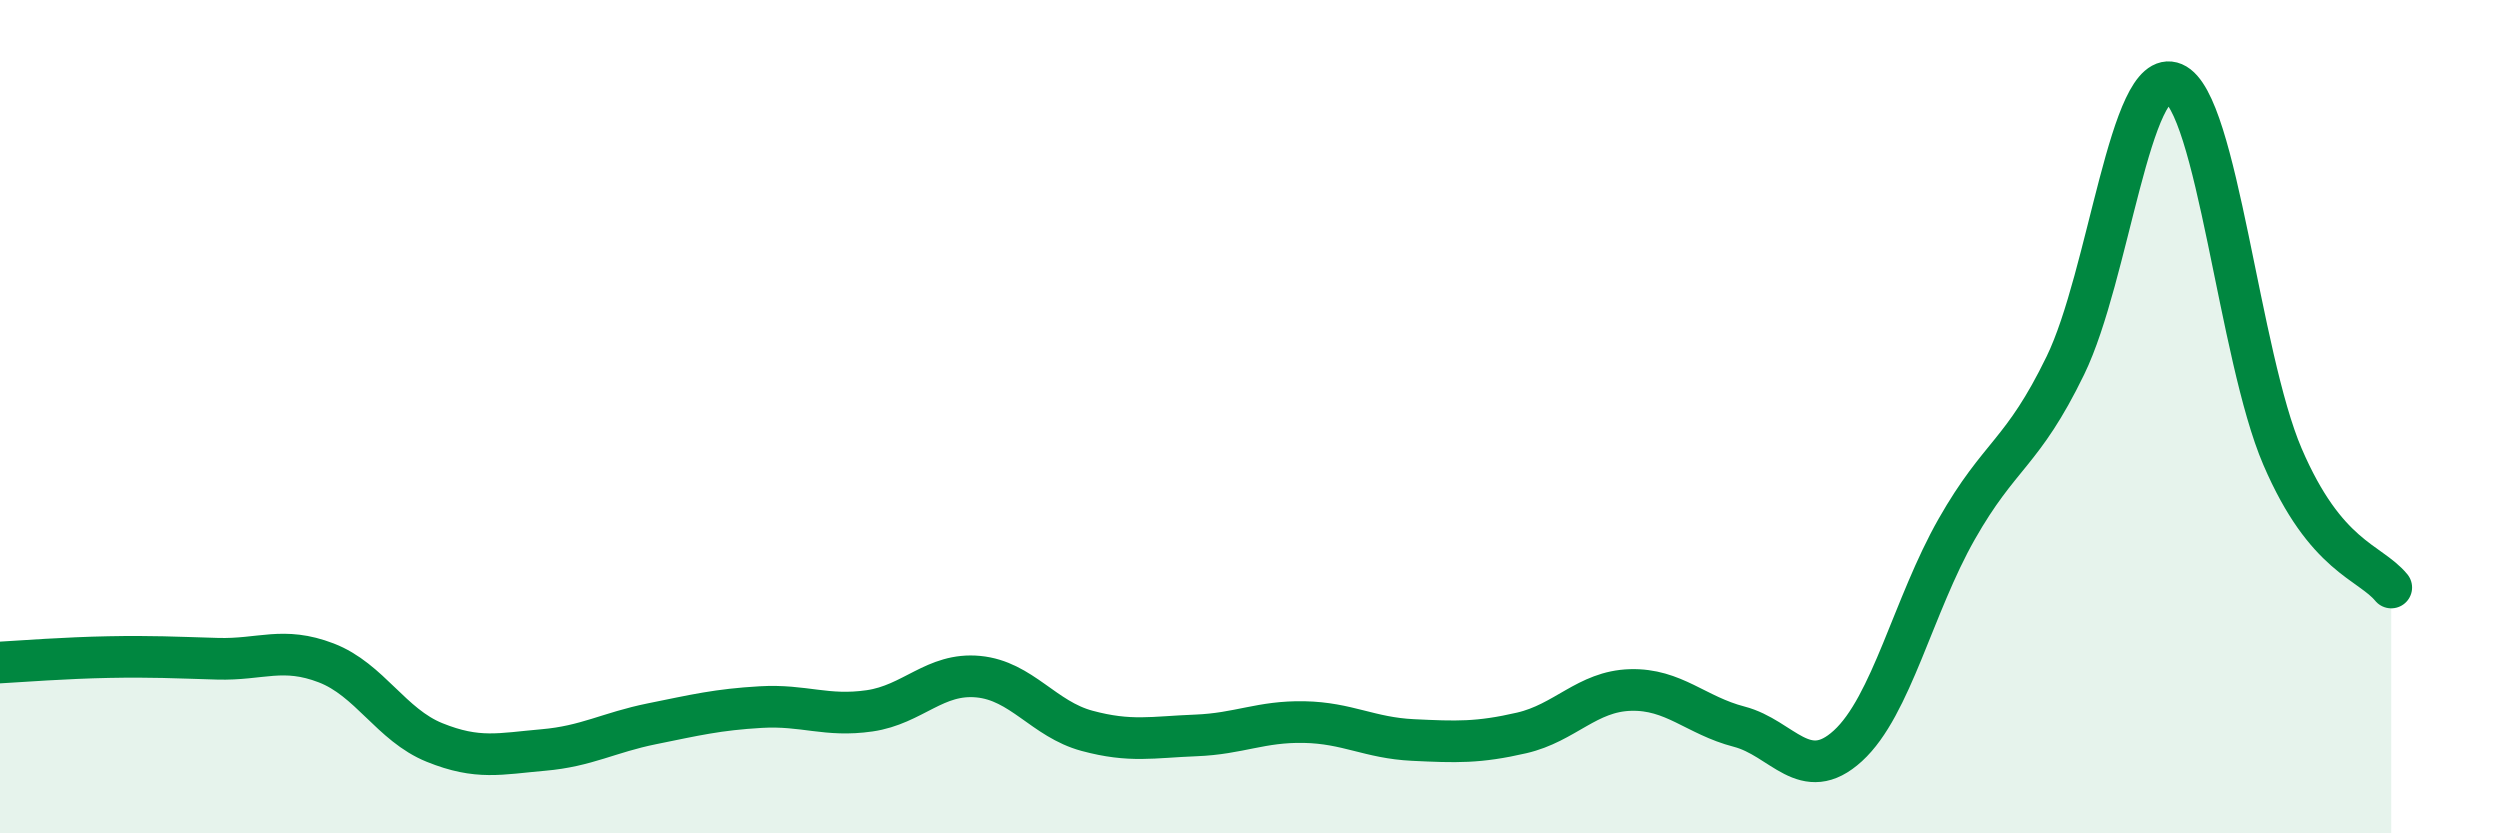
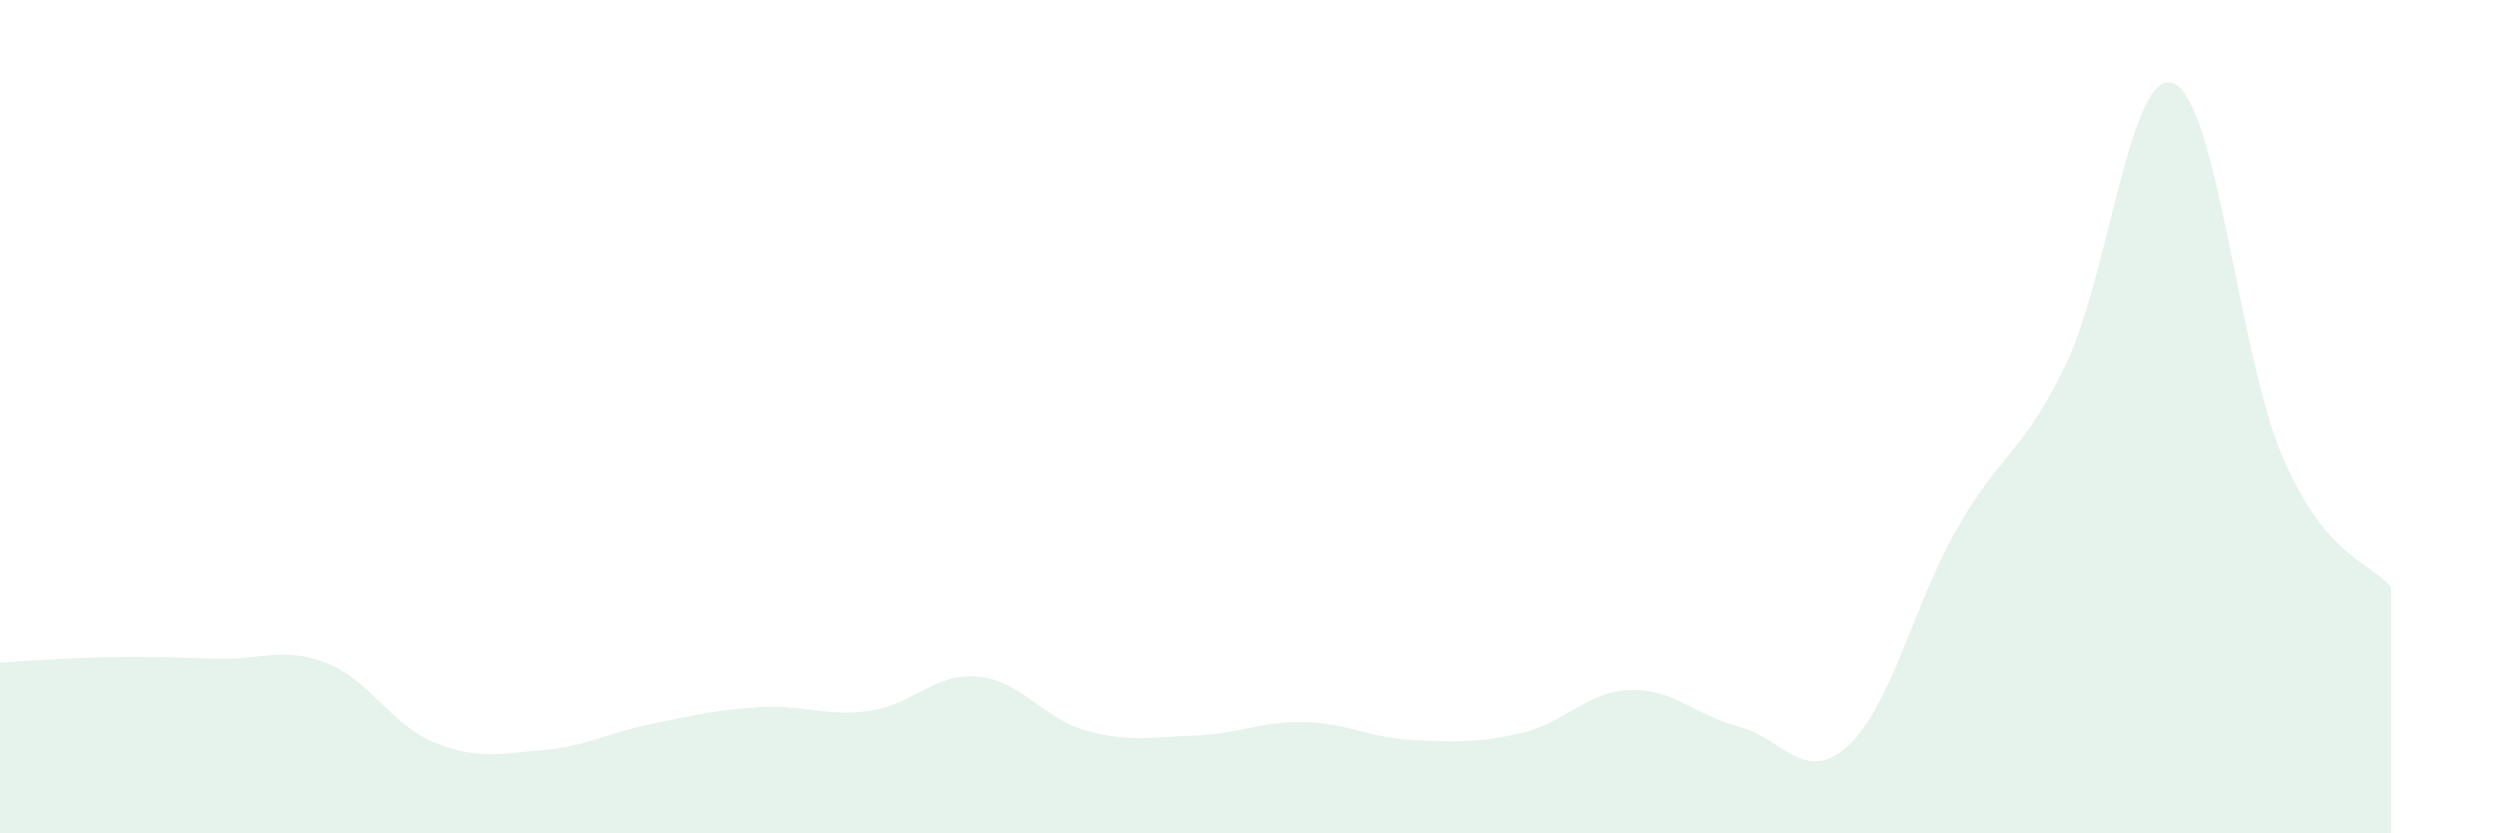
<svg xmlns="http://www.w3.org/2000/svg" width="60" height="20" viewBox="0 0 60 20">
  <path d="M 0,15.9 C 0.52,15.87 1.57,15.79 2.61,15.77 C 3.65,15.75 4.18,15.78 5.22,15.81 C 6.26,15.84 6.79,15.51 7.83,15.91 C 8.87,16.31 9.39,17.4 10.43,17.82 C 11.47,18.24 12,18.09 13.04,18 C 14.08,17.91 14.61,17.58 15.65,17.37 C 16.69,17.16 17.22,17.03 18.26,16.97 C 19.3,16.91 19.83,17.21 20.87,17.06 C 21.91,16.91 22.44,16.14 23.48,16.24 C 24.52,16.34 25.05,17.26 26.09,17.54 C 27.13,17.82 27.66,17.69 28.7,17.65 C 29.74,17.61 30.26,17.31 31.3,17.33 C 32.34,17.35 32.87,17.71 33.91,17.76 C 34.95,17.81 35.48,17.83 36.52,17.59 C 37.56,17.35 38.09,16.59 39.13,16.56 C 40.17,16.53 40.7,17.17 41.74,17.44 C 42.78,17.71 43.31,18.85 44.35,17.9 C 45.39,16.95 45.92,14.53 46.96,12.7 C 48,10.87 48.53,10.91 49.57,8.77 C 50.61,6.63 51.13,1.56 52.17,2 C 53.21,2.44 53.74,8.54 54.78,10.96 C 55.82,13.38 56.87,13.47 57.39,14.1L57.39 20L0 20Z" fill="#008740" opacity="0.1" stroke-linecap="round" stroke-linejoin="round" />
-   <path d="M 0,15.9 C 0.52,15.87 1.57,15.79 2.61,15.77 C 3.65,15.75 4.18,15.78 5.22,15.81 C 6.26,15.84 6.79,15.51 7.83,15.91 C 8.87,16.31 9.39,17.4 10.43,17.82 C 11.47,18.24 12,18.09 13.04,18 C 14.08,17.91 14.61,17.58 15.65,17.37 C 16.69,17.16 17.22,17.03 18.26,16.97 C 19.3,16.91 19.83,17.21 20.87,17.06 C 21.91,16.91 22.44,16.14 23.48,16.24 C 24.52,16.34 25.05,17.26 26.09,17.54 C 27.13,17.82 27.66,17.69 28.7,17.65 C 29.74,17.61 30.26,17.31 31.3,17.33 C 32.34,17.35 32.87,17.71 33.91,17.76 C 34.95,17.81 35.48,17.83 36.52,17.59 C 37.56,17.35 38.09,16.59 39.13,16.56 C 40.17,16.53 40.7,17.17 41.74,17.44 C 42.78,17.71 43.31,18.85 44.35,17.9 C 45.39,16.95 45.92,14.53 46.96,12.7 C 48,10.87 48.53,10.91 49.57,8.77 C 50.61,6.63 51.13,1.56 52.17,2 C 53.21,2.44 53.74,8.54 54.78,10.96 C 55.82,13.38 56.87,13.47 57.39,14.1" stroke="#008740" stroke-width="1" fill="none" stroke-linecap="round" stroke-linejoin="round" />
</svg>